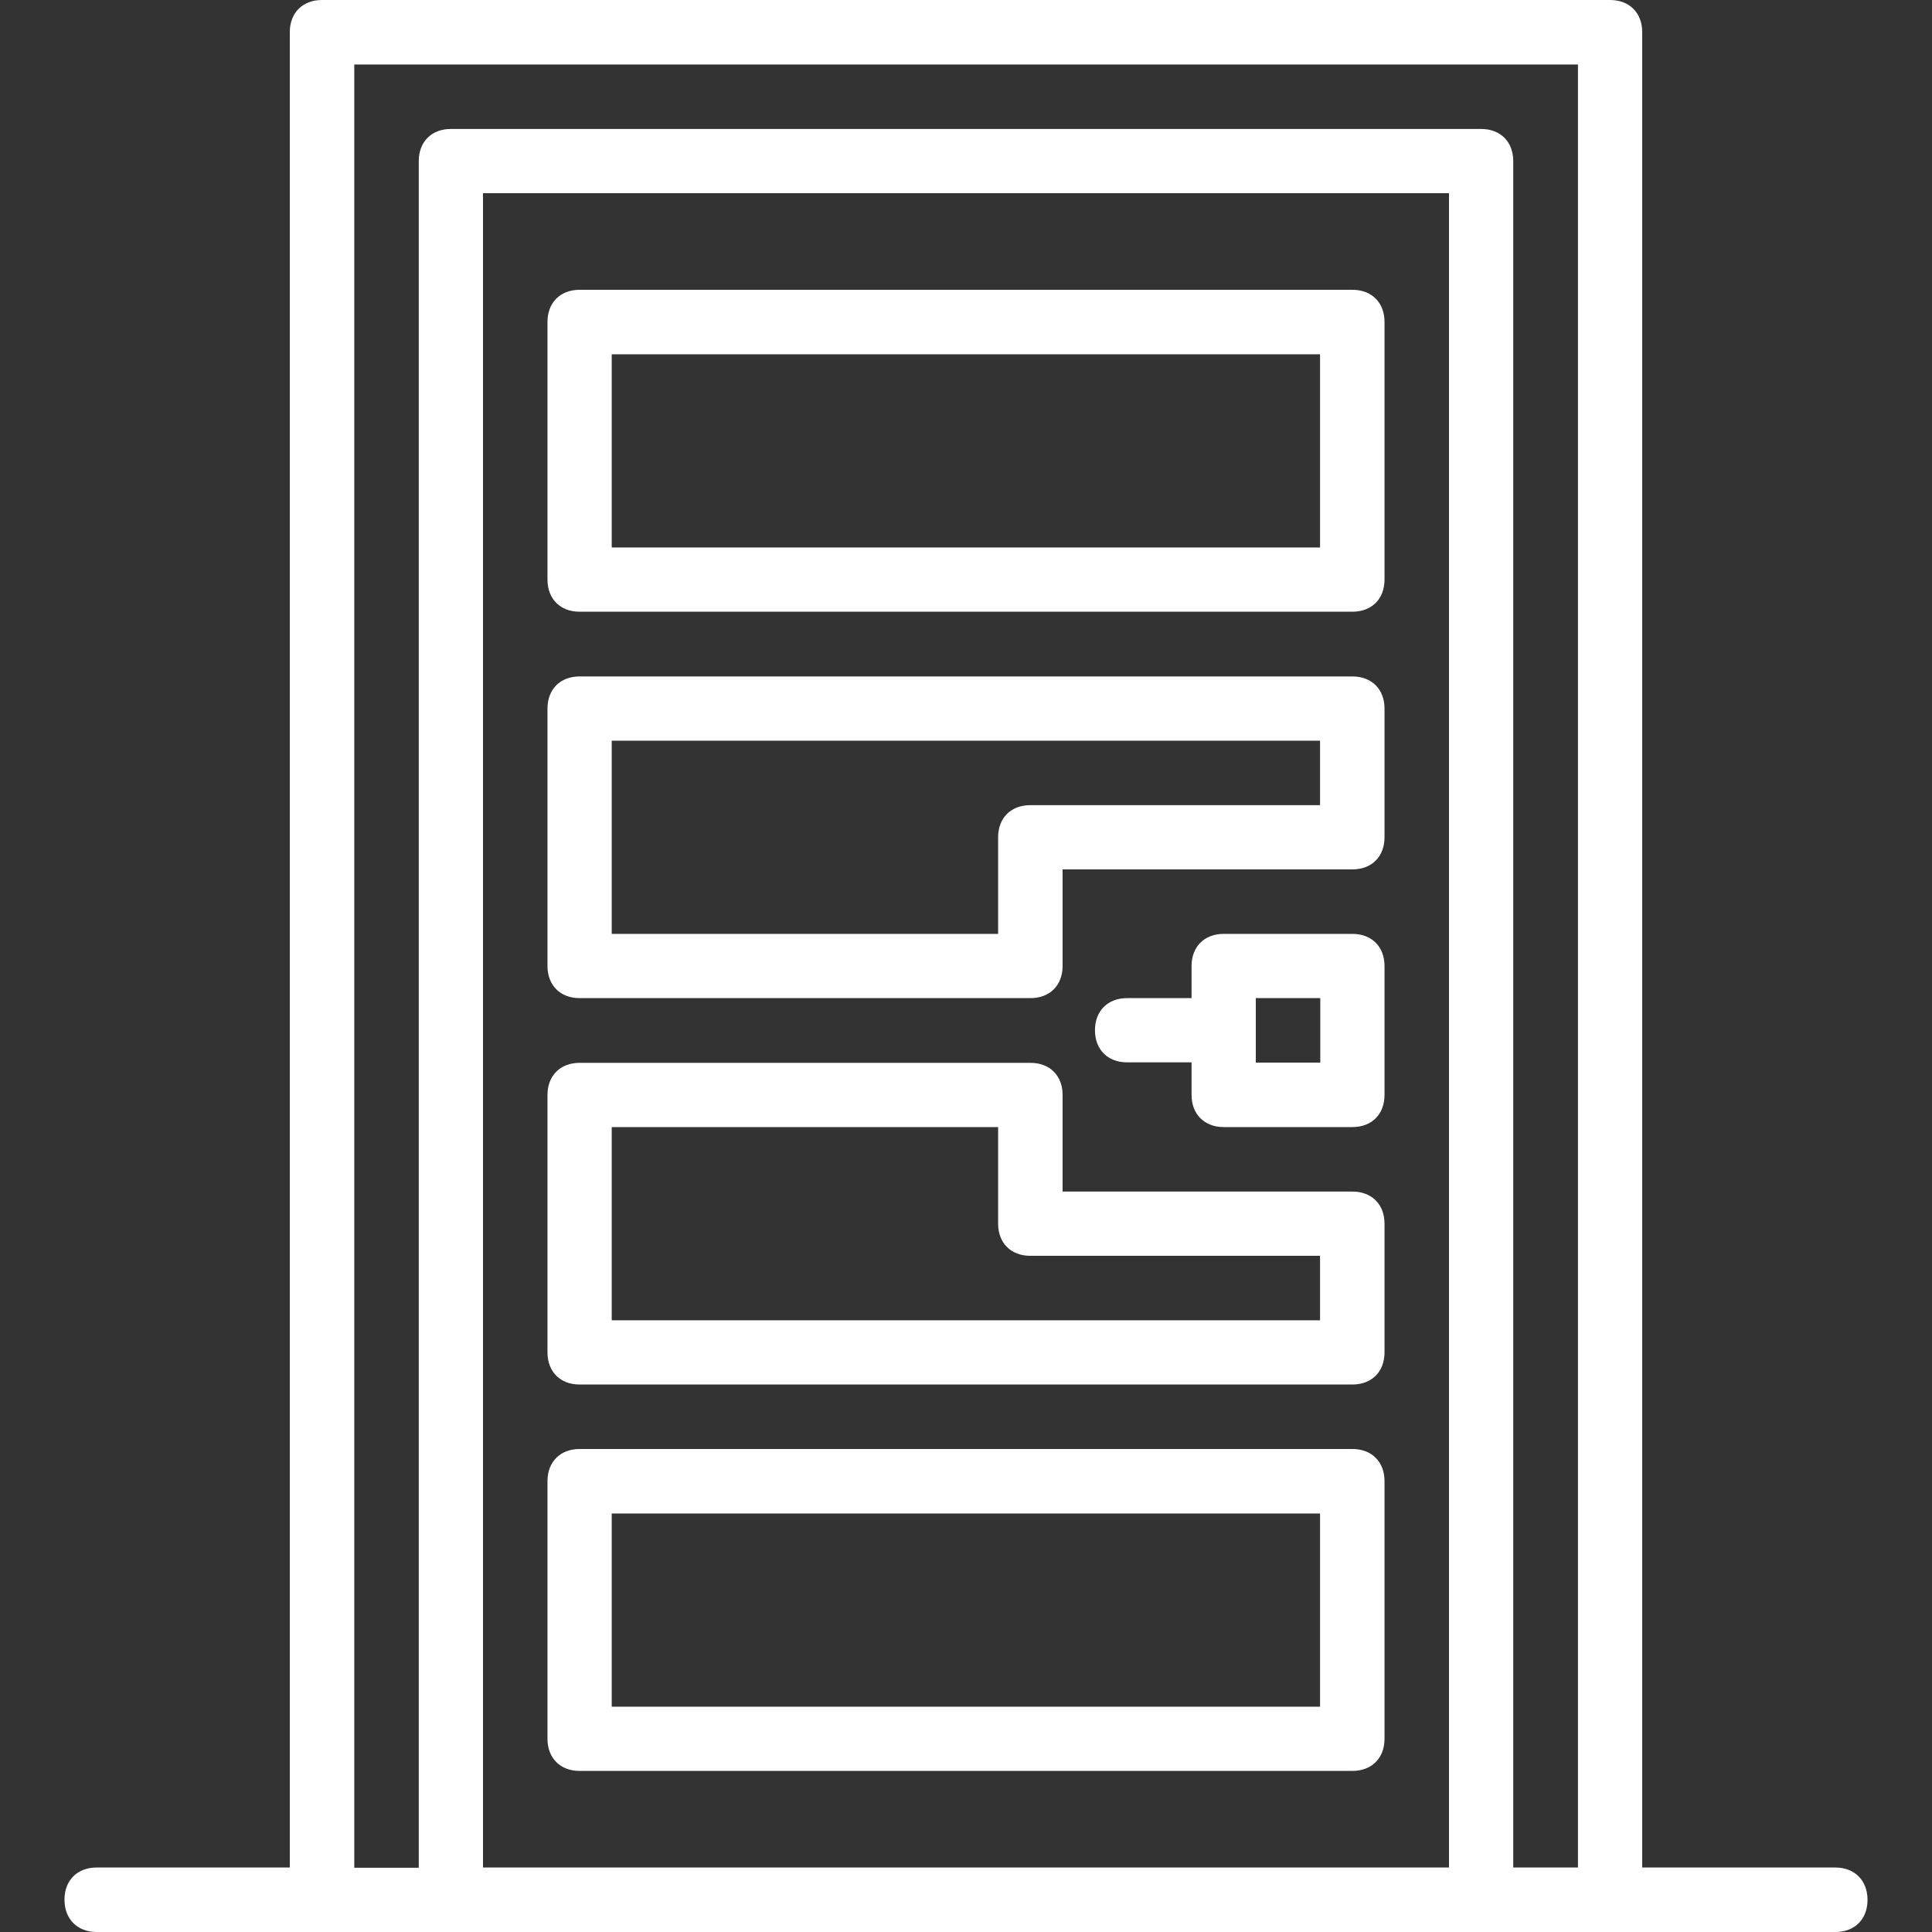
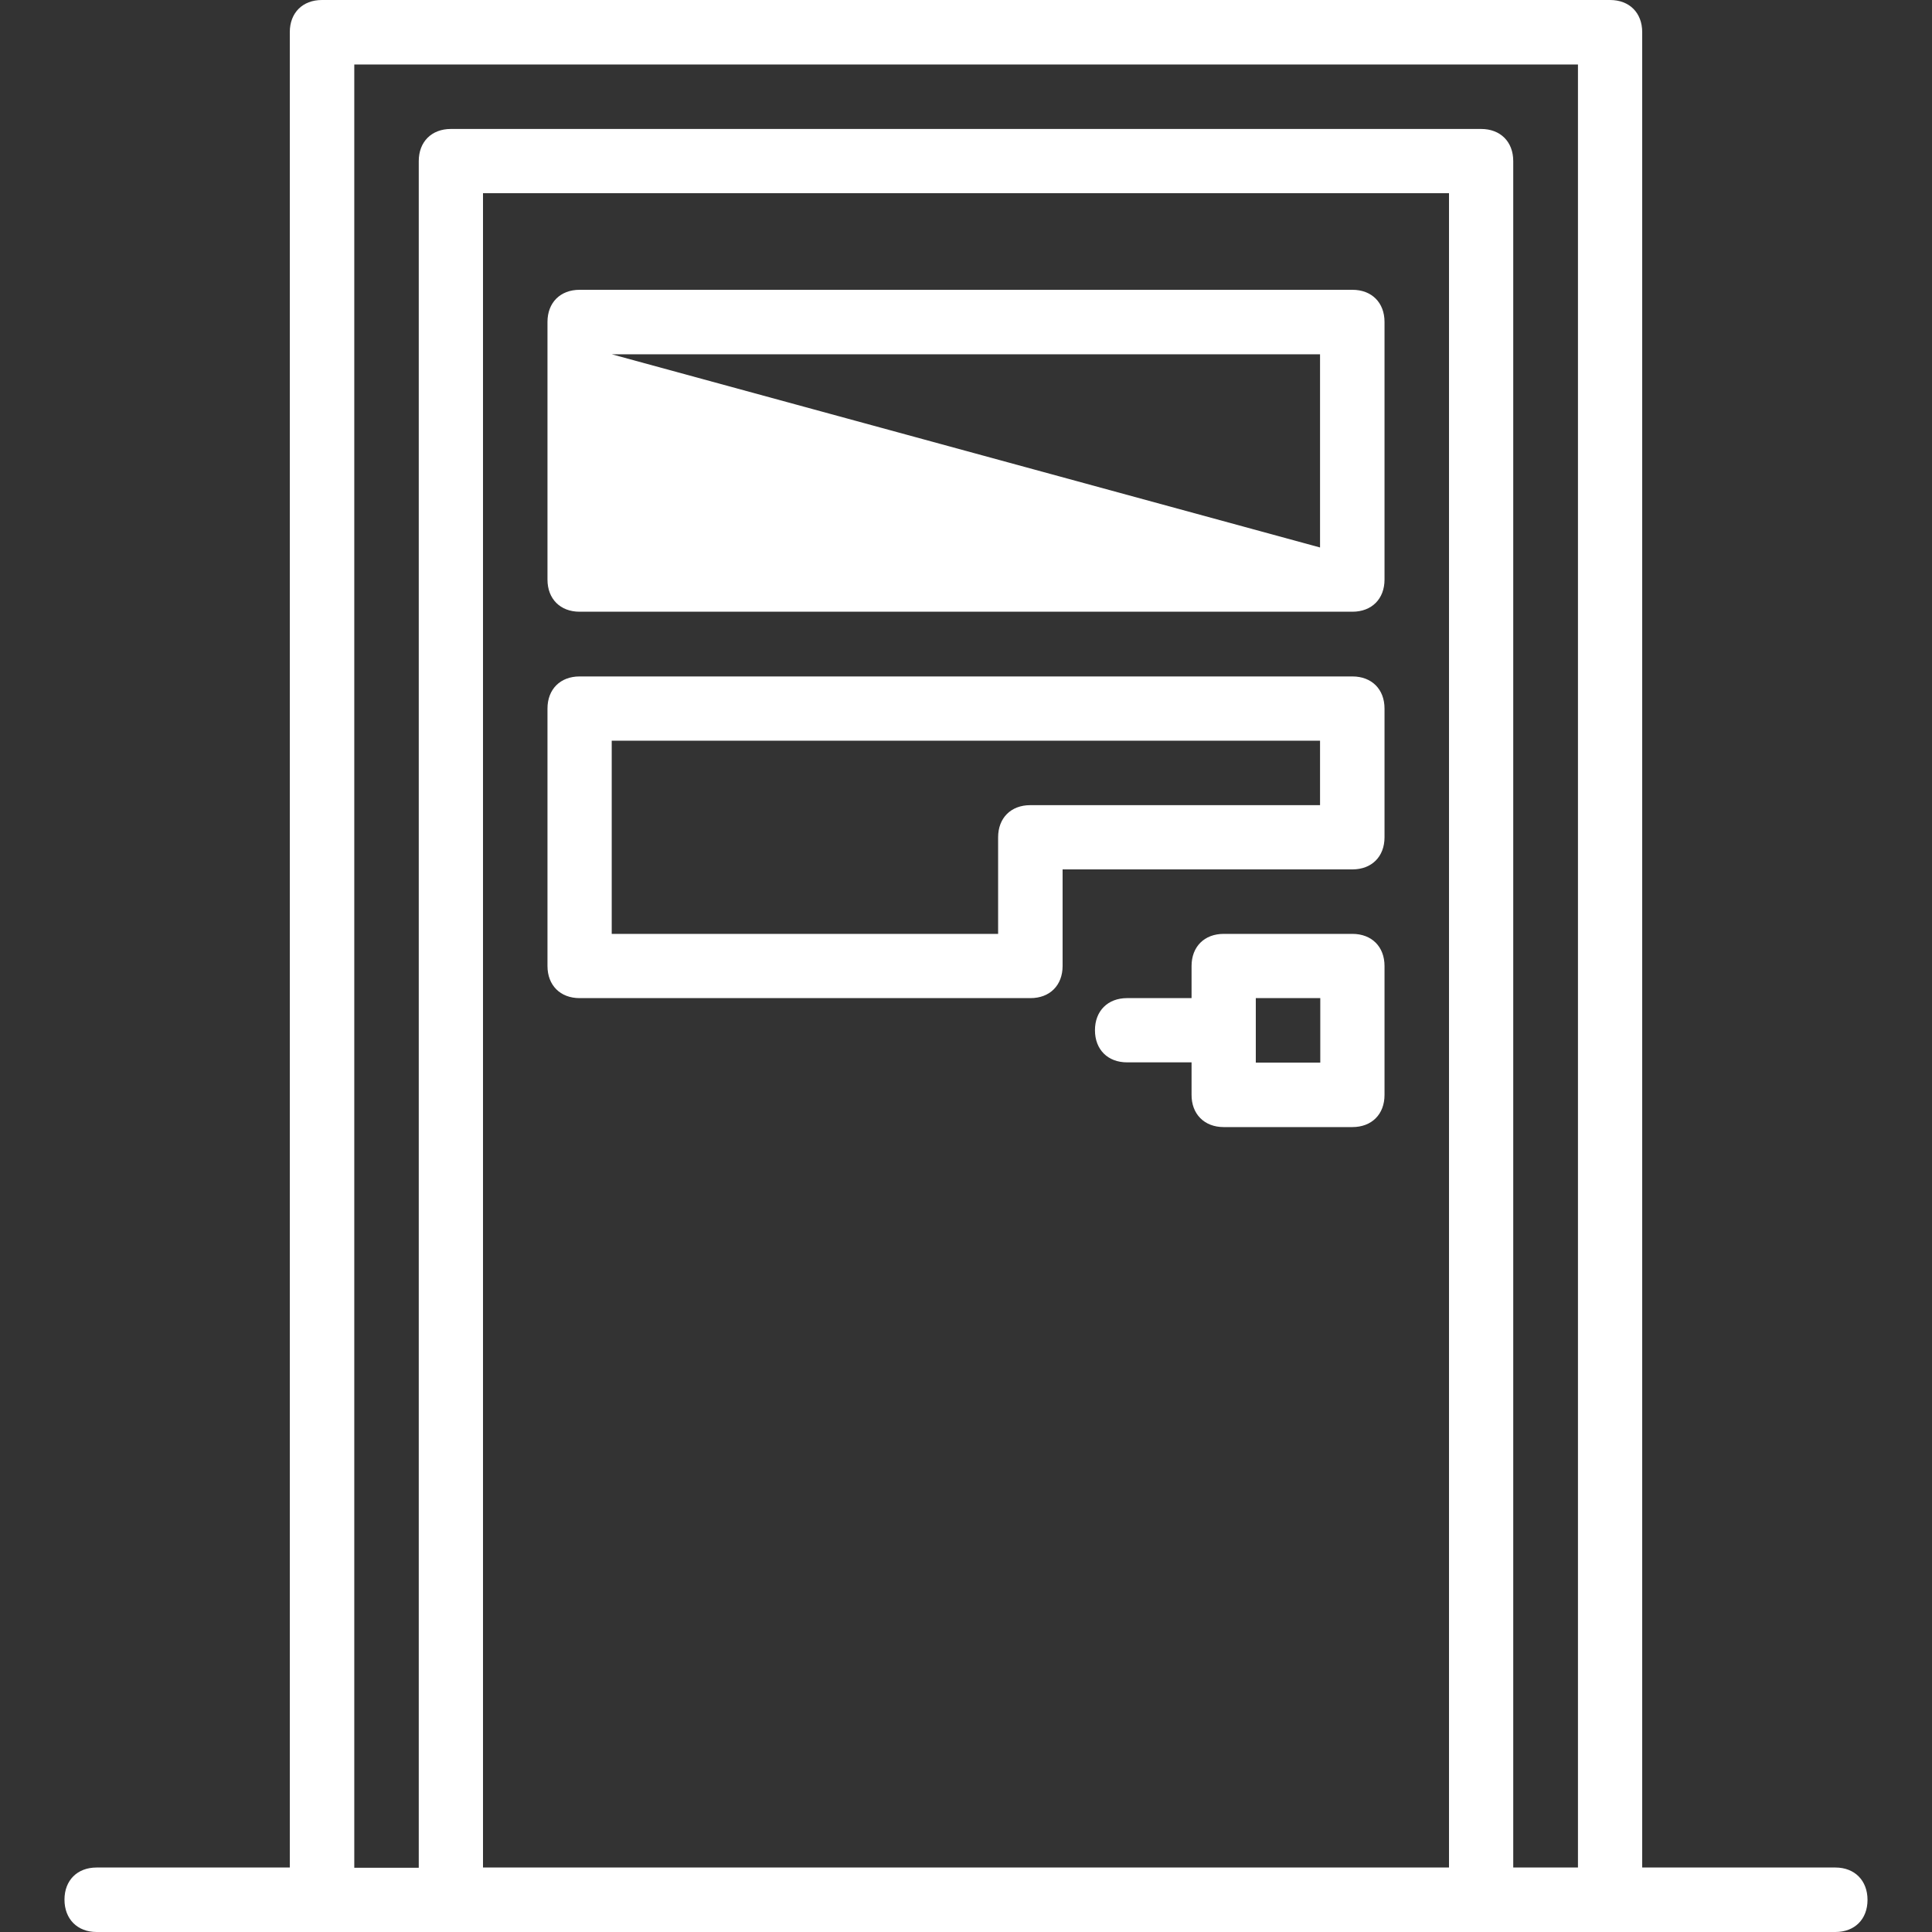
<svg xmlns="http://www.w3.org/2000/svg" enable-background="new 0 0 800 800" viewBox="0 0 800 800">
  <rect x="0" y="0" width="800" height="800" fill="#333333" stroke="none" />
  <g fill="#fff">
    <path d="m760 773.3h-80v-760c0-8-5.3-13.3-13.3-13.3h-533.4c-8 0-13.3 5.3-13.3 13.3v760h-80c-8 0-13.3 5.3-13.3 13.3s5.3 13.4 13.3 13.4h93.3 53.3 426.7 53.3 93.4c8 0 13.3-5.3 13.3-13.3s-5.3-13.4-13.3-13.4zm-160 0h-400v-693.3h400zm53.3 0h-26.7v-706.6c0-8-5.3-13.3-13.3-13.3h-426.6c-8 0-13.3 5.3-13.3 13.3v706.7h-26.7v-746.7h506.7v746.6z" />
    <path d="m506.7 466.7h53.3c8 0 13.3-5.3 13.3-13.3v-53.4c0-8-5.3-13.3-13.3-13.3h-53.3c-8 0-13.3 5.3-13.3 13.3v13.3h-26.7c-8 0-13.3 5.3-13.3 13.3s5.3 13.3 13.3 13.3h26.7v13.3c-.1 8.1 5.3 13.5 13.3 13.5zm13.3-53.4h26.7v26.7h-26.7z" />
-     <path d="m240 253.3h320c8 0 13.3-5.3 13.3-13.3v-106.7c0-8-5.3-13.3-13.3-13.3h-320c-8 0-13.3 5.3-13.3 13.3v106.7c0 8 5.3 13.3 13.3 13.3zm13.3-106.6h293.3v80h-293.3z" />
+     <path d="m240 253.3h320c8 0 13.3-5.3 13.3-13.3v-106.7c0-8-5.3-13.3-13.3-13.3h-320c-8 0-13.3 5.3-13.3 13.3v106.7c0 8 5.3 13.3 13.3 13.3zm13.3-106.6h293.3v80z" />
    <path d="m240 413.3h186.7c8 0 13.3-5.3 13.3-13.3v-40h120c8 0 13.3-5.3 13.3-13.3v-53.3c0-8-5.3-13.3-13.3-13.3h-320c-8 0-13.3 5.3-13.3 13.3v106.6c0 8 5.3 13.3 13.3 13.3zm13.3-106.6h293.3v26.7h-120c-8 0-13.3 5.3-13.3 13.3v40h-160z" />
-     <path d="m240 573.3h320c8 0 13.3-5.3 13.3-13.3v-53.3c0-8-5.3-13.3-13.3-13.3h-120v-40c0-8-5.3-13.3-13.3-13.3h-186.7c-8 0-13.3 5.3-13.3 13.3v106.6c0 8 5.3 13.3 13.3 13.3zm13.3-106.6h160v40c0 8 5.3 13.3 13.3 13.3h120v26.7h-293.3z" />
-     <path d="m240 733.3h320c8 0 13.3-5.3 13.3-13.3v-106.7c0-8-5.3-13.3-13.3-13.3h-320c-8 0-13.3 5.3-13.3 13.3v106.7c0 8 5.3 13.3 13.3 13.3zm13.3-106.6h293.3v80h-293.3z" />
  </g>
</svg>